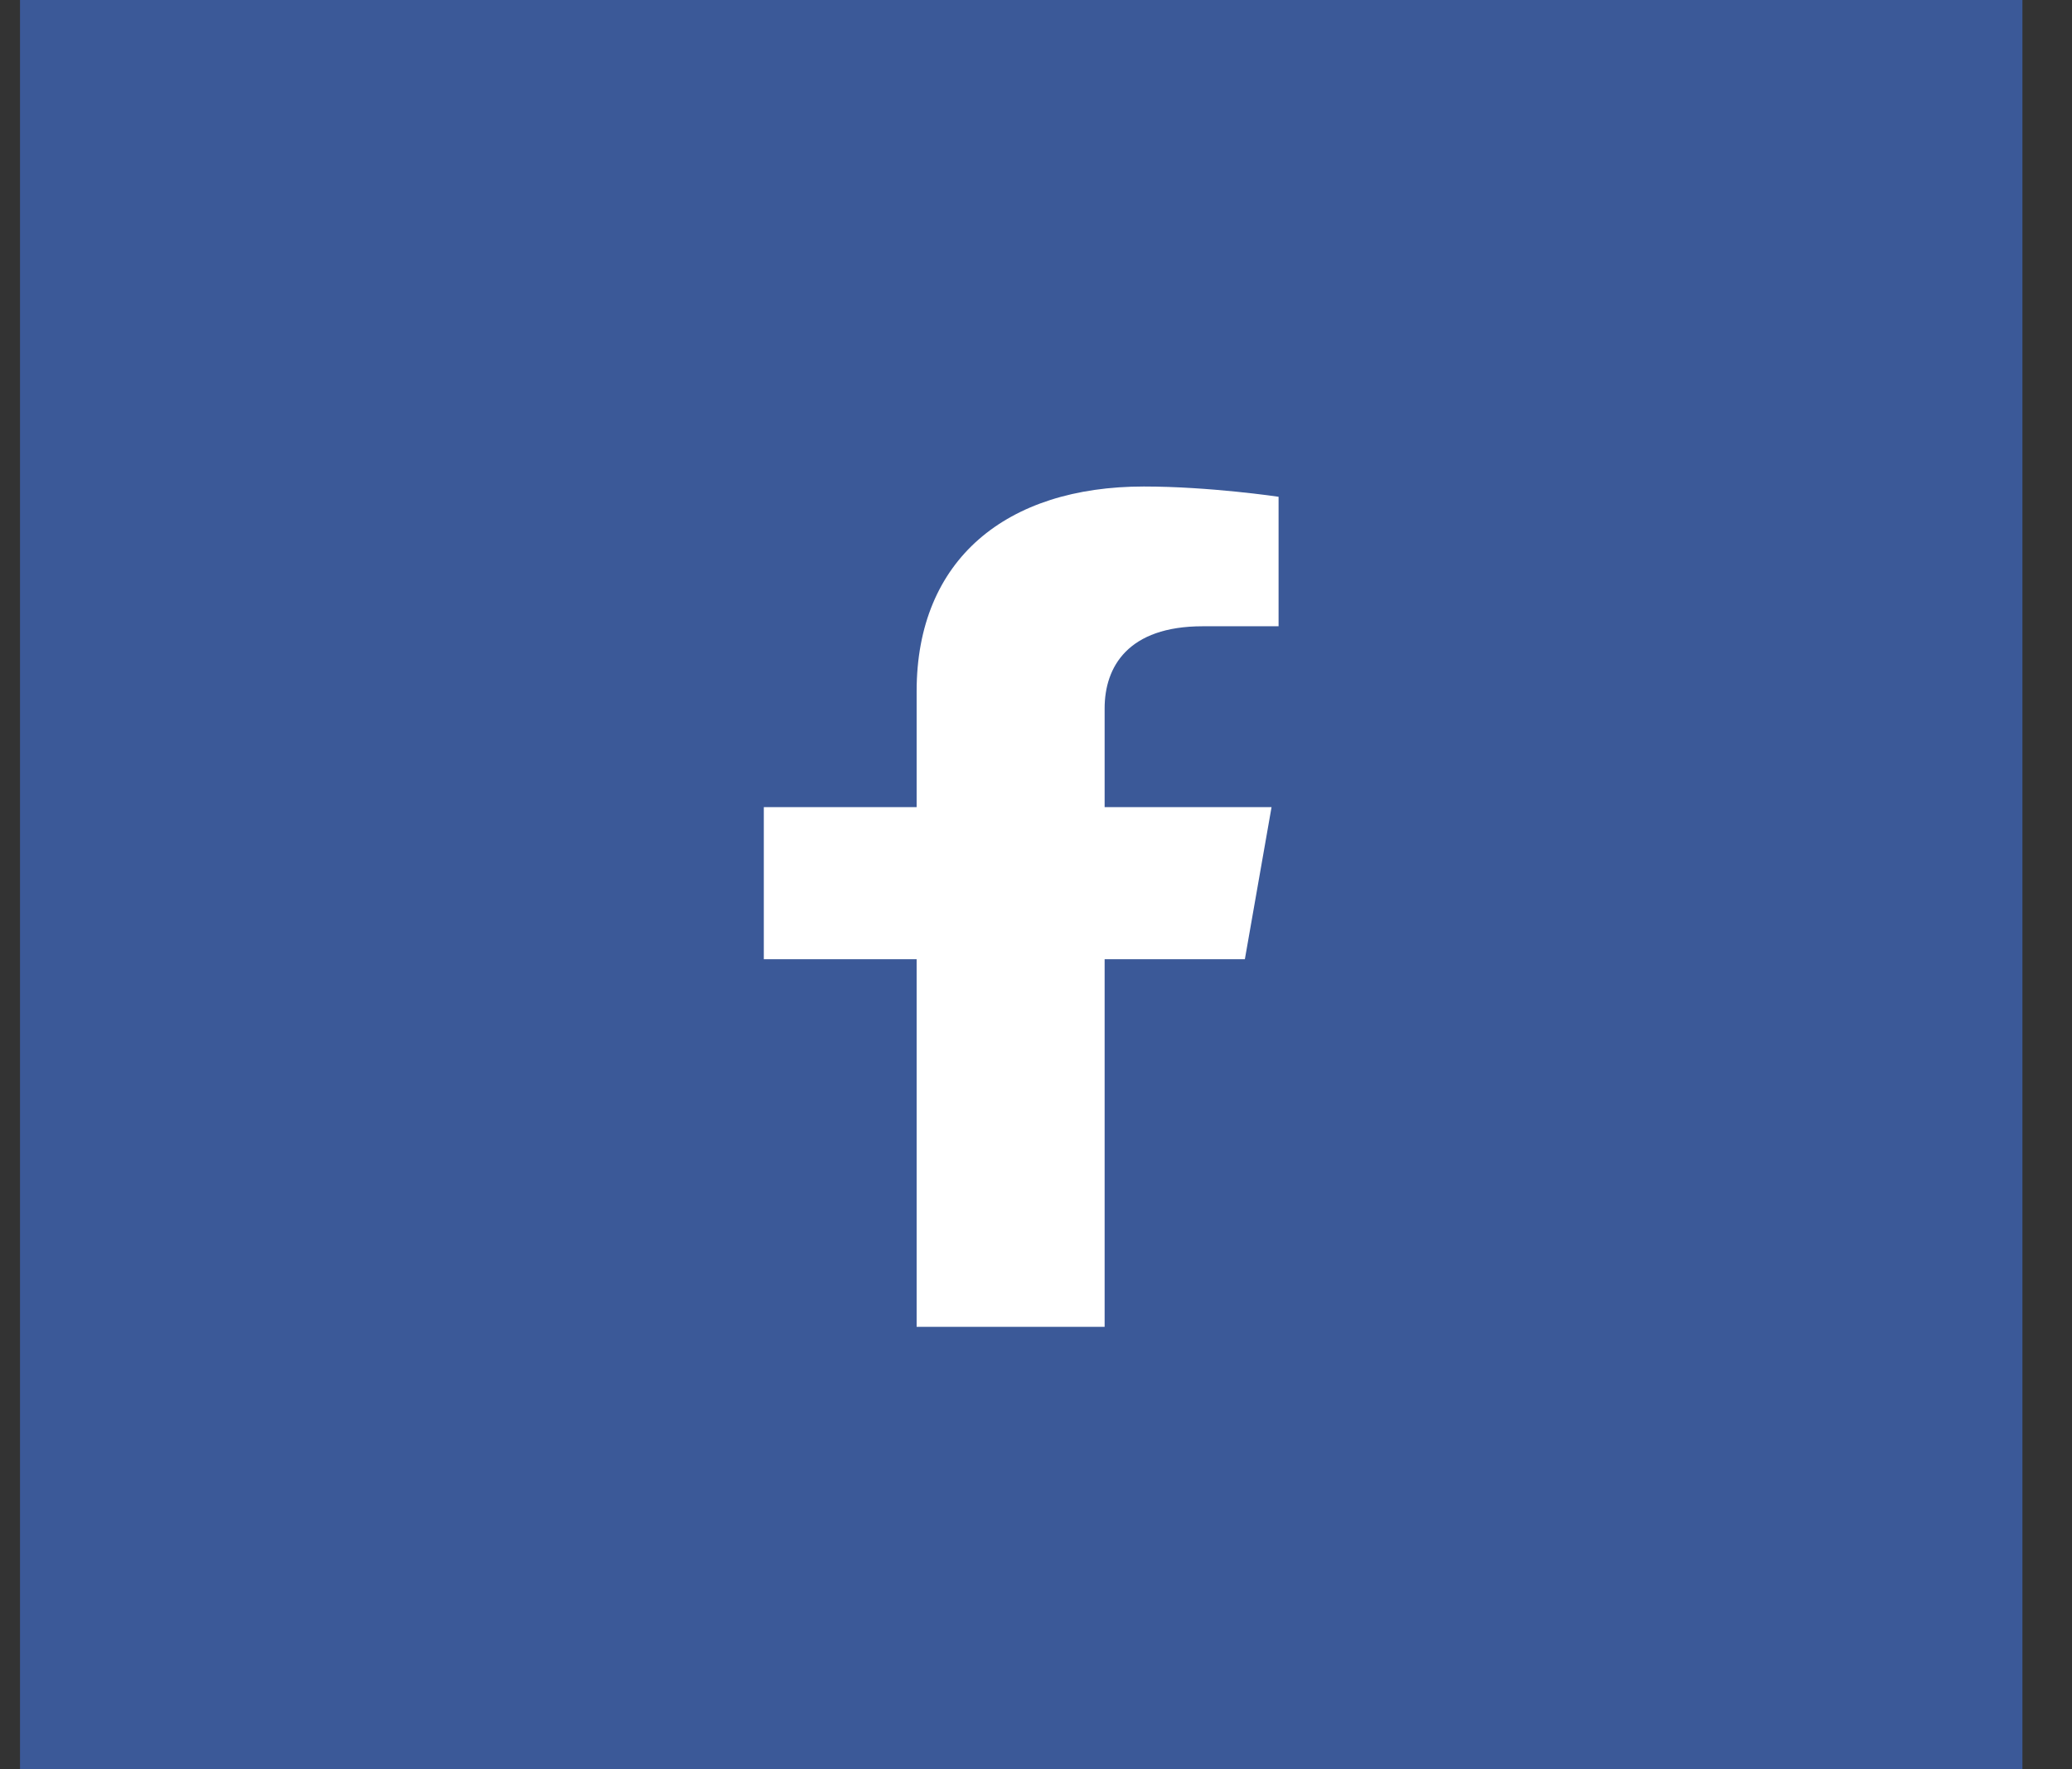
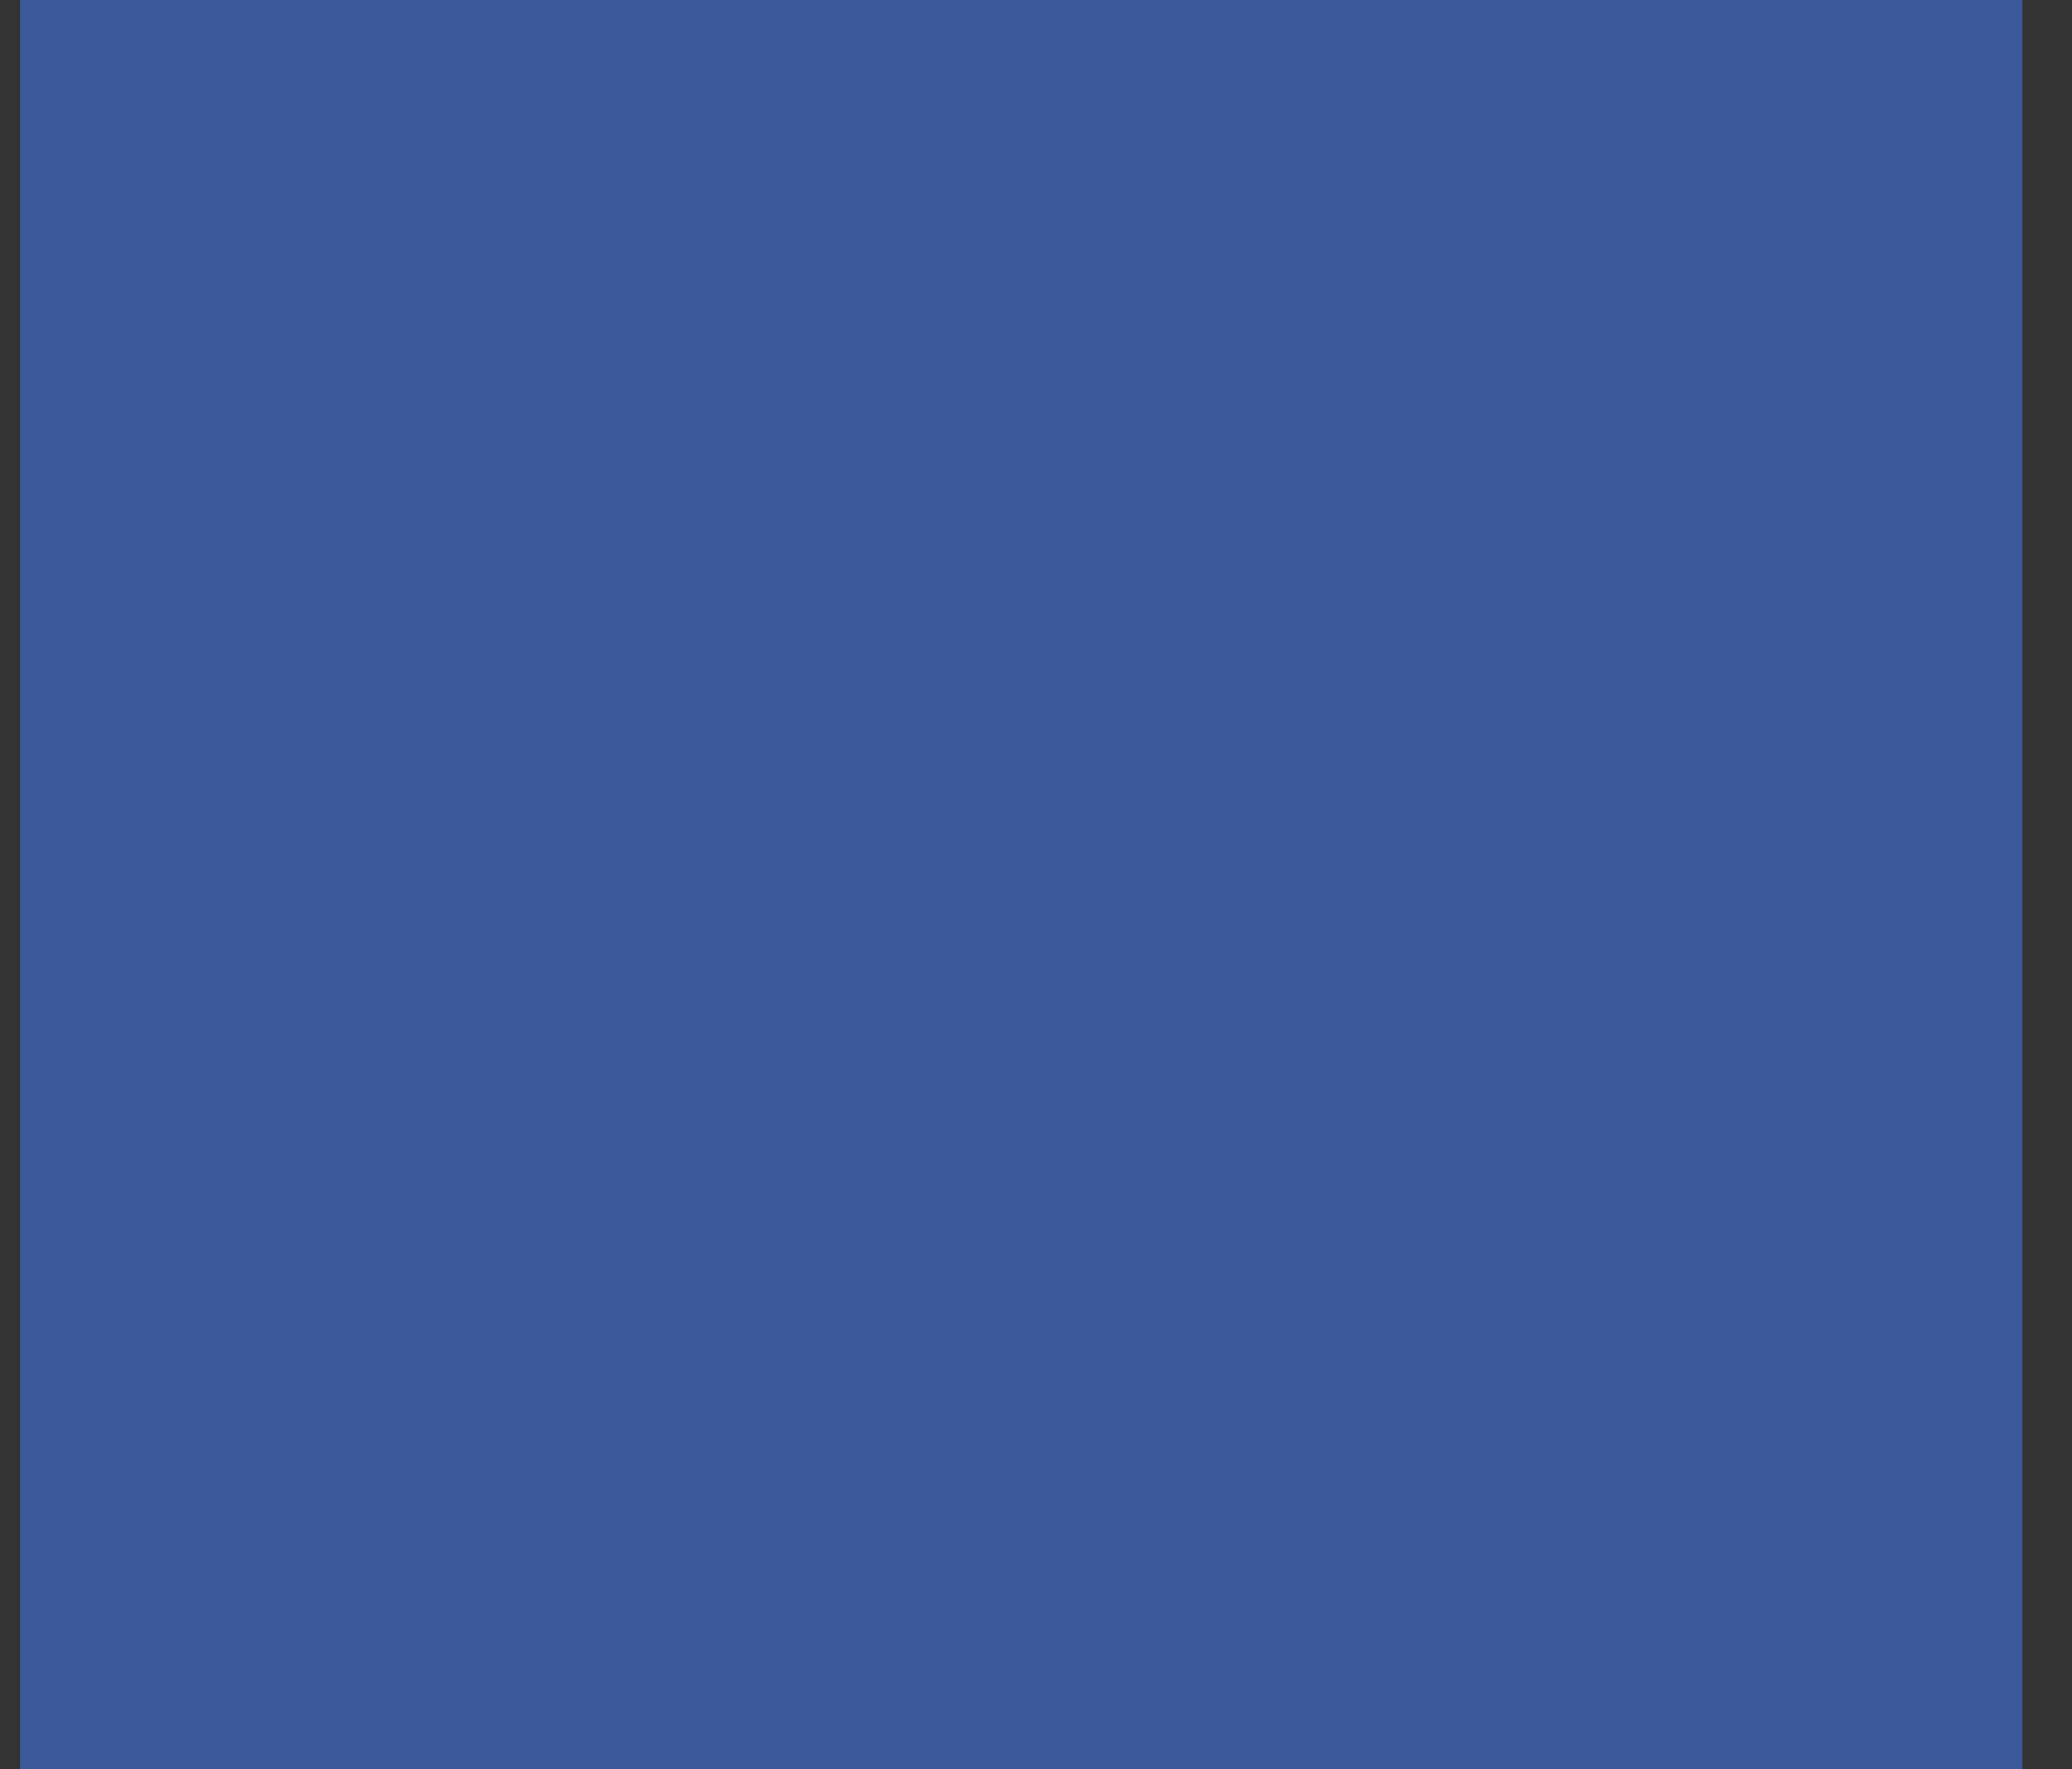
<svg xmlns="http://www.w3.org/2000/svg" width="41" height="35" viewBox="0 0 41 35" fill="none">
  <rect x="0" y="0" width="41" height="35" fill="#333333" stroke="none" />
  <rect width="39.623" height="35" transform="translate(0.396)" fill="#3B5998" />
  <g clip-path="url(#clip0_6066_25997)">
-     <path d="M24.633 18.977L25.161 15.968H21.858V14.015C21.858 13.192 22.32 12.39 23.799 12.39H25.3V9.828C25.3 9.828 23.938 9.625 22.635 9.625C19.915 9.625 18.138 11.066 18.138 13.675V15.968H15.114V18.977H18.138V26.25H21.858V18.977H24.633Z" fill="white" />
-   </g>
+     </g>
  <defs>
    <clipPath id="clip0_6066_25997">
-       <rect width="11.887" height="16.625" fill="white" transform="translate(14.264 9.625)" />
-     </clipPath>
+       </clipPath>
  </defs>
</svg>